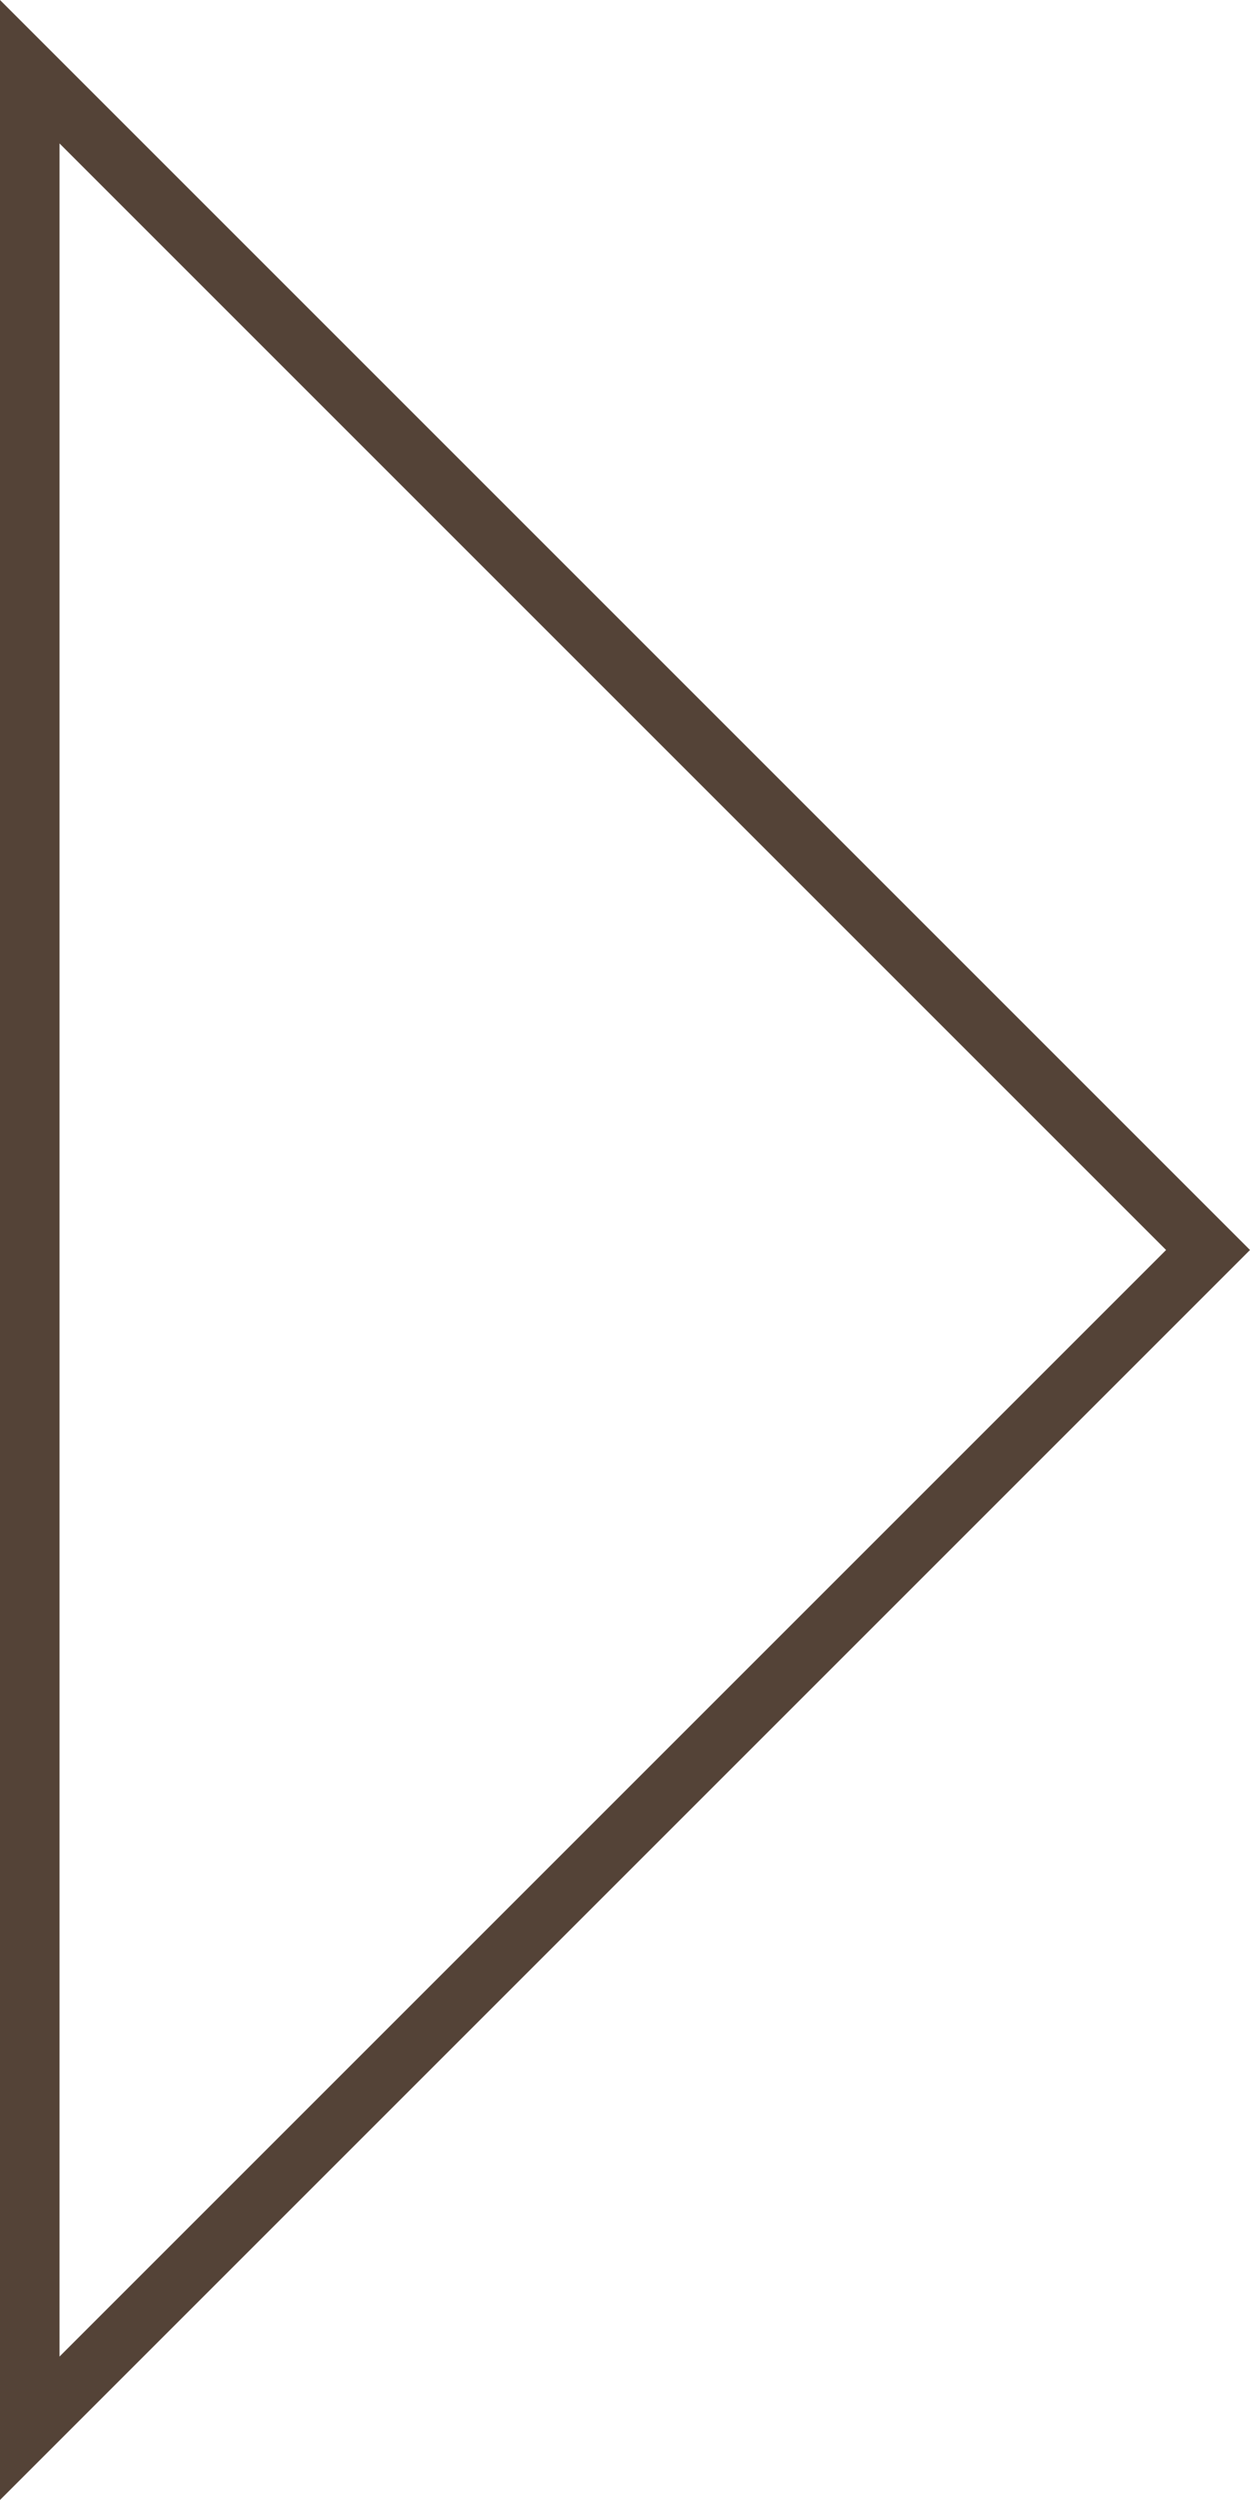
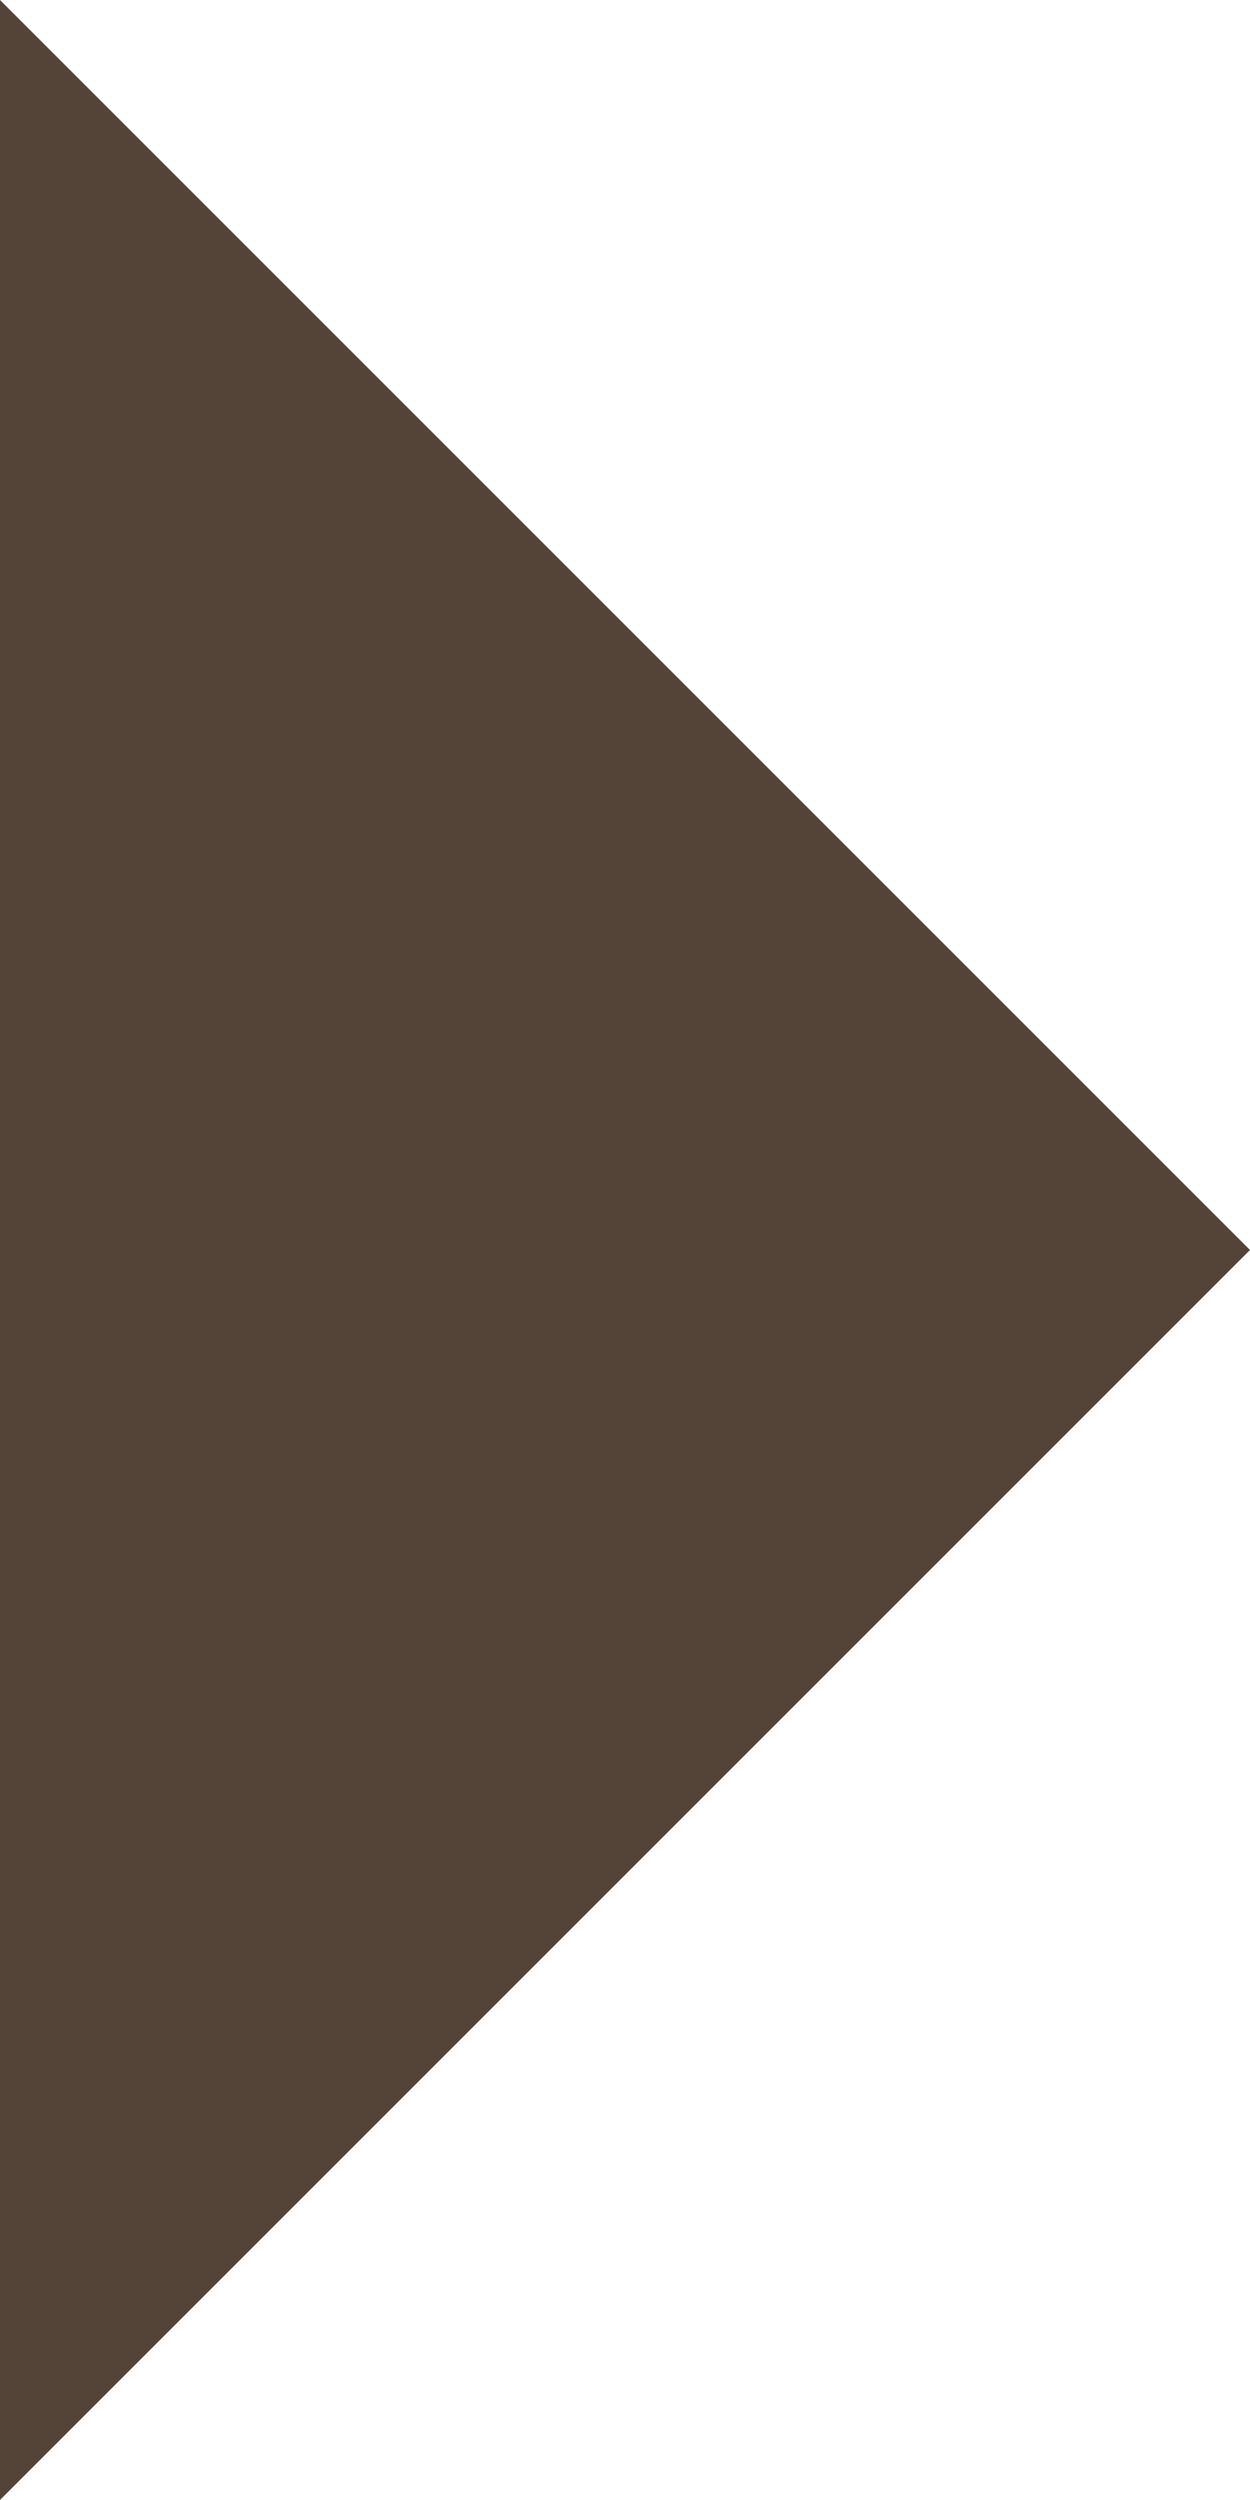
<svg xmlns="http://www.w3.org/2000/svg" id="_イヤー_2" viewBox="0 0 21 42">
  <defs>
    <style>.cls-1{fill:#544337;}</style>
  </defs>
  <g id="contents">
-     <path class="cls-1" d="M1,2.41L19.59,21,1,39.59V2.41M0,0V42L21,21,0,0H0Z" />
+     <path class="cls-1" d="M1,2.41V2.41M0,0V42L21,21,0,0H0Z" />
  </g>
</svg>